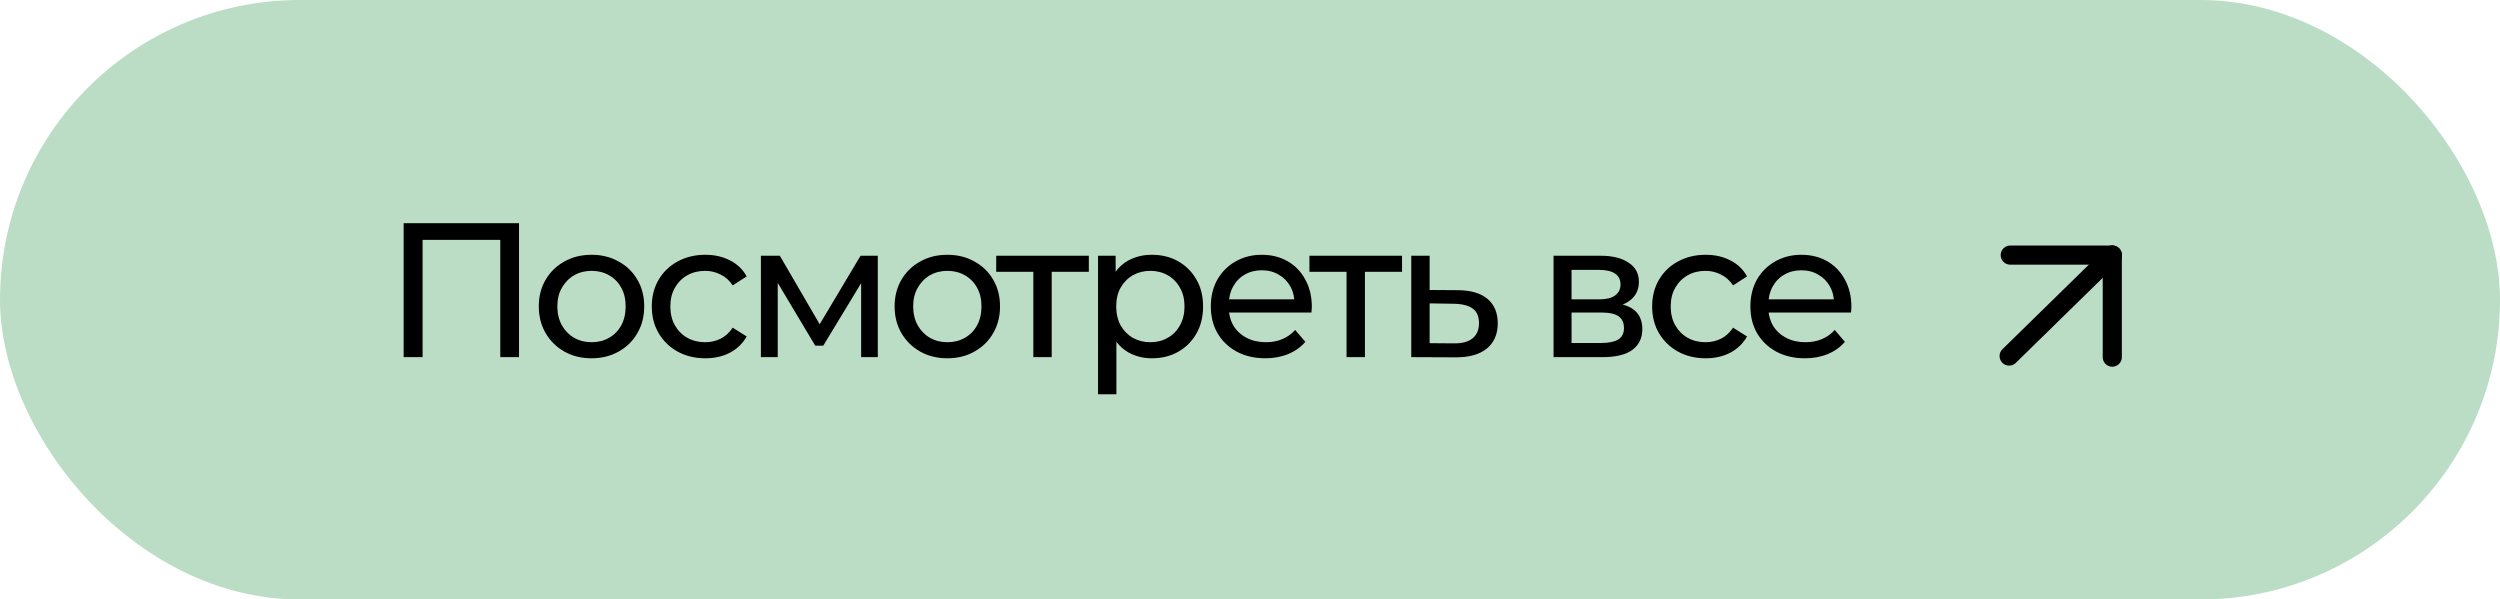
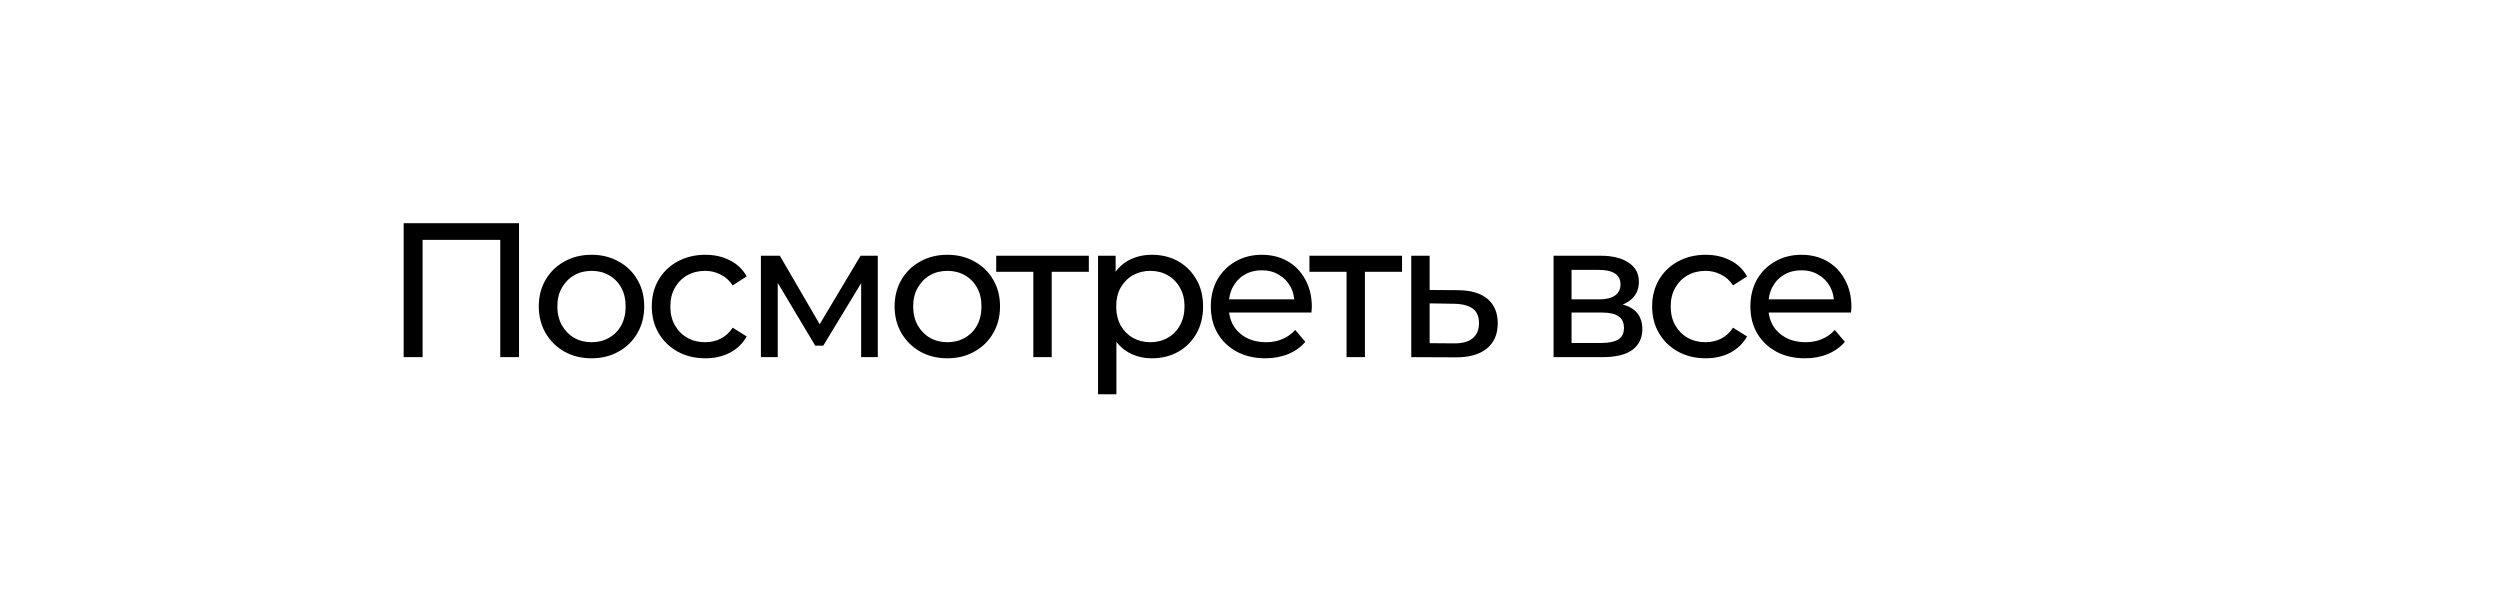
<svg xmlns="http://www.w3.org/2000/svg" width="196" height="47" viewBox="0 0 196 47" fill="none">
-   <rect width="196" height="47" rx="23.5" fill="#BBDDC5" />
  <path d="M31.646 28V17.5H40.691V28H39.221V18.415L39.581 18.805H32.756L33.131 18.415V28H31.646ZM46.381 28.09C45.581 28.09 44.871 27.915 44.251 27.565C43.631 27.215 43.141 26.735 42.781 26.125C42.421 25.505 42.241 24.805 42.241 24.025C42.241 23.235 42.421 22.535 42.781 21.925C43.141 21.315 43.631 20.84 44.251 20.5C44.871 20.15 45.581 19.975 46.381 19.975C47.171 19.975 47.876 20.15 48.496 20.5C49.126 20.84 49.616 21.315 49.966 21.925C50.326 22.525 50.506 23.225 50.506 24.025C50.506 24.815 50.326 25.515 49.966 26.125C49.616 26.735 49.126 27.215 48.496 27.565C47.876 27.915 47.171 28.09 46.381 28.09ZM46.381 26.83C46.891 26.83 47.346 26.715 47.746 26.485C48.156 26.255 48.476 25.93 48.706 25.51C48.936 25.08 49.051 24.585 49.051 24.025C49.051 23.455 48.936 22.965 48.706 22.555C48.476 22.135 48.156 21.81 47.746 21.58C47.346 21.35 46.891 21.235 46.381 21.235C45.871 21.235 45.416 21.35 45.016 21.58C44.616 21.81 44.296 22.135 44.056 22.555C43.816 22.965 43.696 23.455 43.696 24.025C43.696 24.585 43.816 25.08 44.056 25.51C44.296 25.93 44.616 26.255 45.016 26.485C45.416 26.715 45.871 26.83 46.381 26.83ZM55.3 28.09C54.49 28.09 53.765 27.915 53.125 27.565C52.495 27.215 52 26.735 51.64 26.125C51.28 25.515 51.1 24.815 51.1 24.025C51.1 23.235 51.28 22.535 51.64 21.925C52 21.315 52.495 20.84 53.125 20.5C53.765 20.15 54.49 19.975 55.3 19.975C56.02 19.975 56.66 20.12 57.22 20.41C57.79 20.69 58.23 21.11 58.54 21.67L57.445 22.375C57.185 21.985 56.865 21.7 56.485 21.52C56.115 21.33 55.715 21.235 55.285 21.235C54.765 21.235 54.3 21.35 53.89 21.58C53.48 21.81 53.155 22.135 52.915 22.555C52.675 22.965 52.555 23.455 52.555 24.025C52.555 24.595 52.675 25.09 52.915 25.51C53.155 25.93 53.48 26.255 53.89 26.485C54.3 26.715 54.765 26.83 55.285 26.83C55.715 26.83 56.115 26.74 56.485 26.56C56.865 26.37 57.185 26.08 57.445 25.69L58.54 26.38C58.23 26.93 57.79 27.355 57.22 27.655C56.66 27.945 56.02 28.09 55.3 28.09ZM59.654 28V20.05H61.139L64.559 25.93H63.959L67.469 20.05H68.819V28H67.514V21.67L67.754 21.805L64.544 27.1H63.914L60.689 21.7L60.974 21.64V28H59.654ZM74.277 28.09C73.477 28.09 72.767 27.915 72.147 27.565C71.527 27.215 71.037 26.735 70.677 26.125C70.317 25.505 70.137 24.805 70.137 24.025C70.137 23.235 70.317 22.535 70.677 21.925C71.037 21.315 71.527 20.84 72.147 20.5C72.767 20.15 73.477 19.975 74.277 19.975C75.067 19.975 75.772 20.15 76.392 20.5C77.022 20.84 77.512 21.315 77.862 21.925C78.222 22.525 78.402 23.225 78.402 24.025C78.402 24.815 78.222 25.515 77.862 26.125C77.512 26.735 77.022 27.215 76.392 27.565C75.772 27.915 75.067 28.09 74.277 28.09ZM74.277 26.83C74.787 26.83 75.242 26.715 75.642 26.485C76.052 26.255 76.372 25.93 76.602 25.51C76.832 25.08 76.947 24.585 76.947 24.025C76.947 23.455 76.832 22.965 76.602 22.555C76.372 22.135 76.052 21.81 75.642 21.58C75.242 21.35 74.787 21.235 74.277 21.235C73.767 21.235 73.312 21.35 72.912 21.58C72.512 21.81 72.192 22.135 71.952 22.555C71.712 22.965 71.592 23.455 71.592 24.025C71.592 24.585 71.712 25.08 71.952 25.51C72.192 25.93 72.512 26.255 72.912 26.485C73.312 26.715 73.767 26.83 74.277 26.83ZM81.013 28V20.935L81.374 21.31H78.103V20.05H85.364V21.31H82.109L82.454 20.935V28H81.013ZM90.301 28.09C89.641 28.09 89.036 27.94 88.486 27.64C87.946 27.33 87.511 26.875 87.181 26.275C86.861 25.675 86.701 24.925 86.701 24.025C86.701 23.125 86.856 22.375 87.166 21.775C87.486 21.175 87.916 20.725 88.456 20.425C89.006 20.125 89.621 19.975 90.301 19.975C91.081 19.975 91.771 20.145 92.371 20.485C92.971 20.825 93.446 21.3 93.796 21.91C94.146 22.51 94.321 23.215 94.321 24.025C94.321 24.835 94.146 25.545 93.796 26.155C93.446 26.765 92.971 27.24 92.371 27.58C91.771 27.92 91.081 28.09 90.301 28.09ZM86.086 30.91V20.05H87.466V22.195L87.376 24.04L87.526 25.885V30.91H86.086ZM90.181 26.83C90.691 26.83 91.146 26.715 91.546 26.485C91.956 26.255 92.276 25.93 92.506 25.51C92.746 25.08 92.866 24.585 92.866 24.025C92.866 23.455 92.746 22.965 92.506 22.555C92.276 22.135 91.956 21.81 91.546 21.58C91.146 21.35 90.691 21.235 90.181 21.235C89.681 21.235 89.226 21.35 88.816 21.58C88.416 21.81 88.096 22.135 87.856 22.555C87.626 22.965 87.511 23.455 87.511 24.025C87.511 24.585 87.626 25.08 87.856 25.51C88.096 25.93 88.416 26.255 88.816 26.485C89.226 26.715 89.681 26.83 90.181 26.83ZM99.203 28.09C98.353 28.09 97.603 27.915 96.953 27.565C96.313 27.215 95.813 26.735 95.453 26.125C95.103 25.515 94.928 24.815 94.928 24.025C94.928 23.235 95.098 22.535 95.438 21.925C95.788 21.315 96.263 20.84 96.863 20.5C97.473 20.15 98.158 19.975 98.918 19.975C99.688 19.975 100.368 20.145 100.958 20.485C101.548 20.825 102.008 21.305 102.338 21.925C102.678 22.535 102.848 23.25 102.848 24.07C102.848 24.13 102.843 24.2 102.833 24.28C102.833 24.36 102.828 24.435 102.818 24.505H96.053V23.47H102.068L101.483 23.83C101.493 23.32 101.388 22.865 101.168 22.465C100.948 22.065 100.643 21.755 100.253 21.535C99.873 21.305 99.428 21.19 98.918 21.19C98.418 21.19 97.973 21.305 97.583 21.535C97.193 21.755 96.888 22.07 96.668 22.48C96.448 22.88 96.338 23.34 96.338 23.86V24.1C96.338 24.63 96.458 25.105 96.698 25.525C96.948 25.935 97.293 26.255 97.733 26.485C98.173 26.715 98.678 26.83 99.248 26.83C99.718 26.83 100.143 26.75 100.523 26.59C100.913 26.43 101.253 26.19 101.543 25.87L102.338 26.8C101.978 27.22 101.528 27.54 100.988 27.76C100.458 27.98 99.863 28.09 99.203 28.09ZM105.57 28V20.935L105.93 21.31H102.66V20.05H109.92V21.31H106.665L107.01 20.935V28H105.57ZM114.318 22.75C115.328 22.76 116.098 22.99 116.628 23.44C117.158 23.89 117.423 24.525 117.423 25.345C117.423 26.205 117.133 26.87 116.553 27.34C115.973 27.8 115.153 28.025 114.093 28.015L110.643 28V20.05H112.083V22.735L114.318 22.75ZM113.973 26.92C114.623 26.93 115.113 26.8 115.443 26.53C115.783 26.26 115.953 25.86 115.953 25.33C115.953 24.81 115.788 24.43 115.458 24.19C115.128 23.95 114.633 23.825 113.973 23.815L112.083 23.785V26.905L113.973 26.92ZM121.799 28V20.05H125.489C126.419 20.05 127.149 20.23 127.679 20.59C128.219 20.94 128.489 21.44 128.489 22.09C128.489 22.74 128.234 23.245 127.724 23.605C127.224 23.955 126.559 24.13 125.729 24.13L125.954 23.74C126.904 23.74 127.609 23.915 128.069 24.265C128.529 24.615 128.759 25.13 128.759 25.81C128.759 26.5 128.499 27.04 127.979 27.43C127.469 27.81 126.684 28 125.624 28H121.799ZM123.209 26.89H125.519C126.119 26.89 126.569 26.8 126.869 26.62C127.169 26.43 127.319 26.13 127.319 25.72C127.319 25.3 127.179 24.995 126.899 24.805C126.629 24.605 126.199 24.505 125.609 24.505H123.209V26.89ZM123.209 23.47H125.369C125.919 23.47 126.334 23.37 126.614 23.17C126.904 22.96 127.049 22.67 127.049 22.3C127.049 21.92 126.904 21.635 126.614 21.445C126.334 21.255 125.919 21.16 125.369 21.16H123.209V23.47ZM133.728 28.09C132.918 28.09 132.193 27.915 131.553 27.565C130.923 27.215 130.428 26.735 130.068 26.125C129.708 25.515 129.528 24.815 129.528 24.025C129.528 23.235 129.708 22.535 130.068 21.925C130.428 21.315 130.923 20.84 131.553 20.5C132.193 20.15 132.918 19.975 133.728 19.975C134.448 19.975 135.088 20.12 135.648 20.41C136.218 20.69 136.658 21.11 136.968 21.67L135.873 22.375C135.613 21.985 135.293 21.7 134.913 21.52C134.543 21.33 134.143 21.235 133.713 21.235C133.193 21.235 132.728 21.35 132.318 21.58C131.908 21.81 131.583 22.135 131.343 22.555C131.103 22.965 130.983 23.455 130.983 24.025C130.983 24.595 131.103 25.09 131.343 25.51C131.583 25.93 131.908 26.255 132.318 26.485C132.728 26.715 133.193 26.83 133.713 26.83C134.143 26.83 134.543 26.74 134.913 26.56C135.293 26.37 135.613 26.08 135.873 25.69L136.968 26.38C136.658 26.93 136.218 27.355 135.648 27.655C135.088 27.945 134.448 28.09 133.728 28.09ZM141.505 28.09C140.655 28.09 139.905 27.915 139.255 27.565C138.615 27.215 138.115 26.735 137.755 26.125C137.405 25.515 137.23 24.815 137.23 24.025C137.23 23.235 137.4 22.535 137.74 21.925C138.09 21.315 138.565 20.84 139.165 20.5C139.775 20.15 140.46 19.975 141.22 19.975C141.99 19.975 142.67 20.145 143.26 20.485C143.85 20.825 144.31 21.305 144.64 21.925C144.98 22.535 145.15 23.25 145.15 24.07C145.15 24.13 145.145 24.2 145.135 24.28C145.135 24.36 145.13 24.435 145.12 24.505H138.355V23.47H144.37L143.785 23.83C143.795 23.32 143.69 22.865 143.47 22.465C143.25 22.065 142.945 21.755 142.555 21.535C142.175 21.305 141.73 21.19 141.22 21.19C140.72 21.19 140.275 21.305 139.885 21.535C139.495 21.755 139.19 22.07 138.97 22.48C138.75 22.88 138.64 23.34 138.64 23.86V24.1C138.64 24.63 138.76 25.105 139 25.525C139.25 25.935 139.595 26.255 140.035 26.485C140.475 26.715 140.98 26.83 141.55 26.83C142.02 26.83 142.445 26.75 142.825 26.59C143.215 26.43 143.555 26.19 143.845 25.87L144.64 26.8C144.28 27.22 143.83 27.54 143.29 27.76C142.76 27.98 142.165 28.09 141.505 28.09Z" fill="black" />
-   <path d="M165.603 20L157.516 27.913" stroke="black" stroke-width="1.5" stroke-linecap="round" />
-   <path d="M165.603 20L165.603 28" stroke="black" stroke-width="1.5" stroke-linecap="round" />
-   <path d="M165.603 20L157.603 20" stroke="black" stroke-width="1.5" stroke-linecap="round" />
</svg>